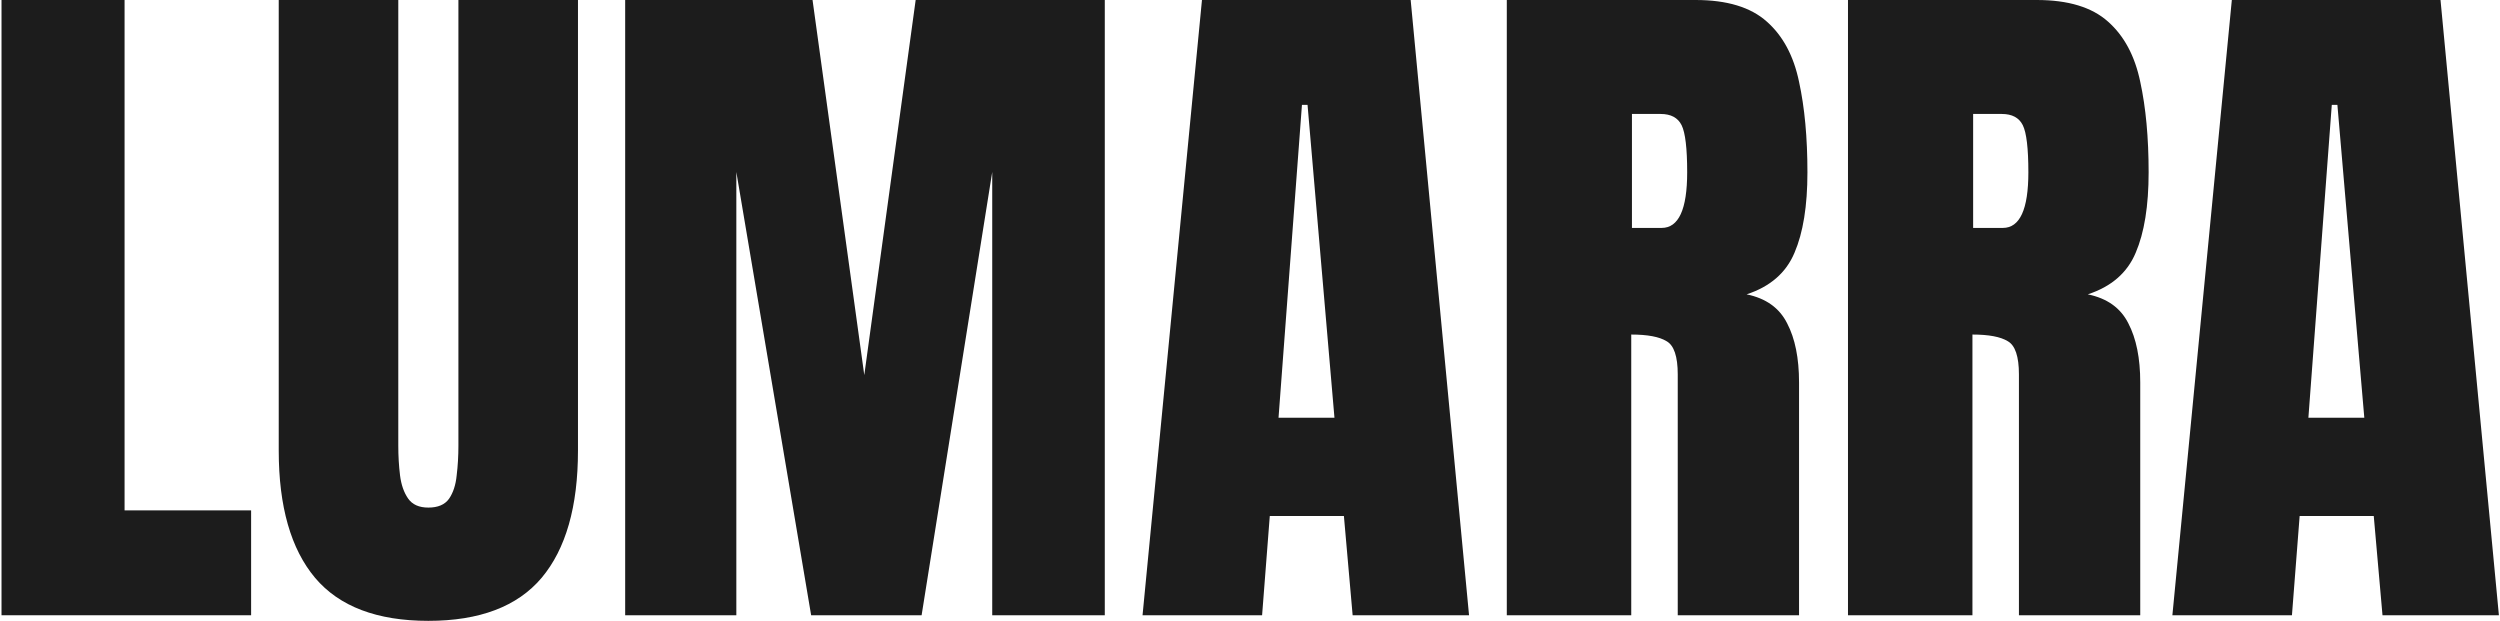
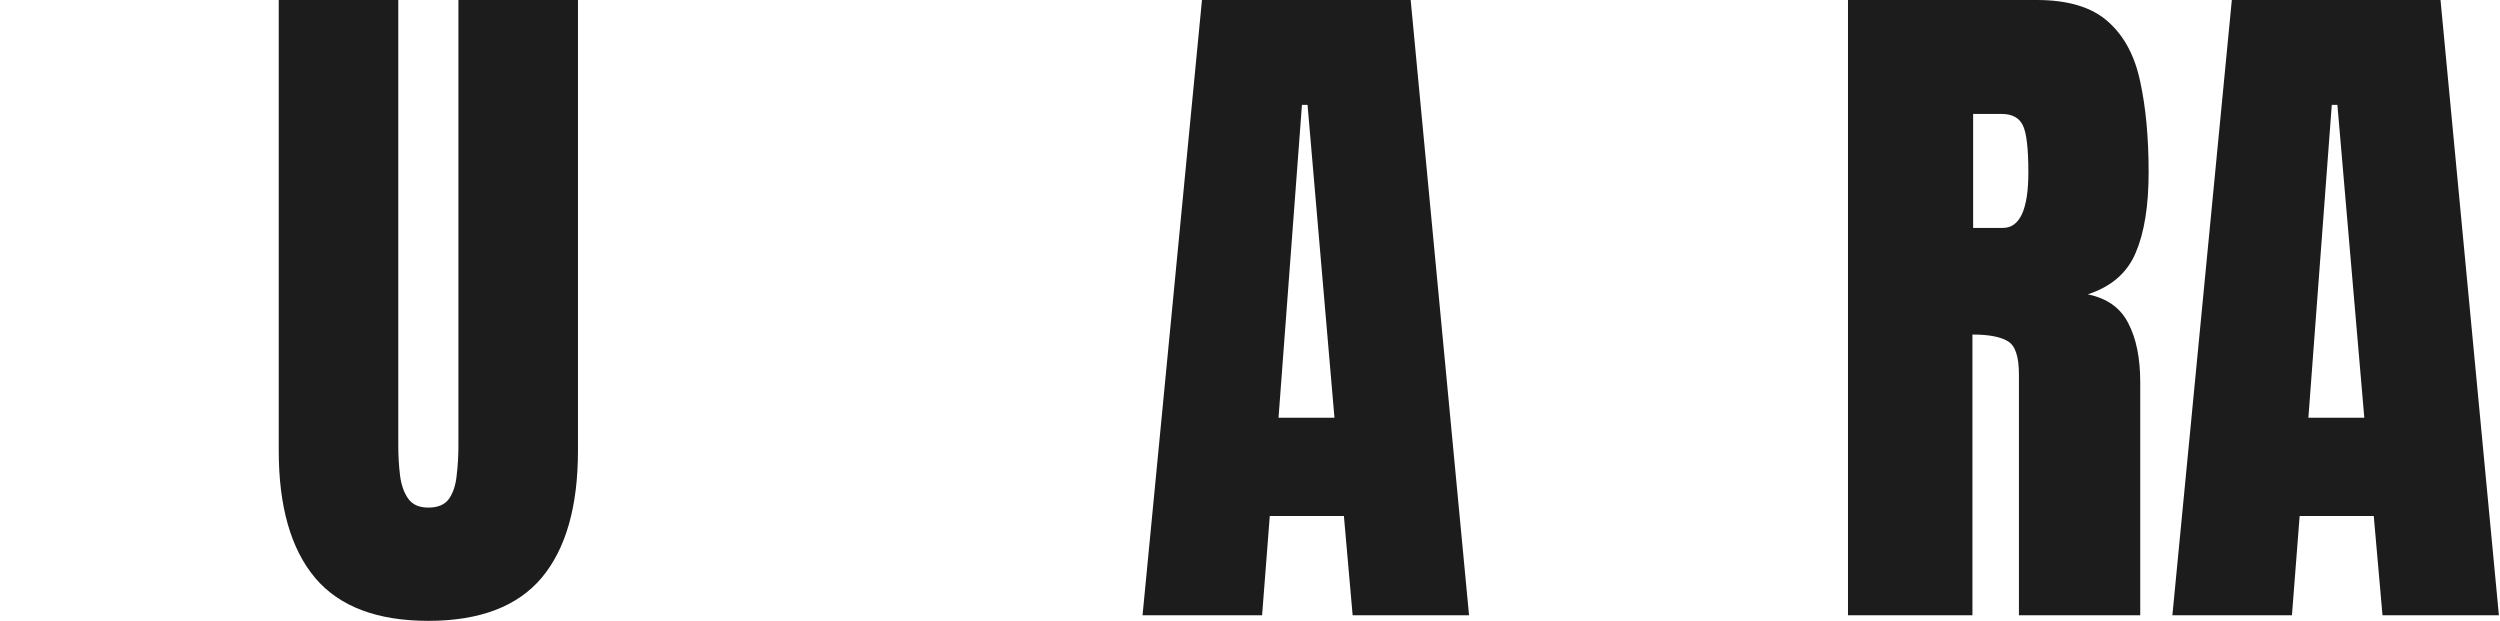
<svg xmlns="http://www.w3.org/2000/svg" width="1204" height="299" viewBox="0 0 1204 299" fill="none">
  <path d="M1046.22 296.306L1074.85 0H1175.35L1203.47 296.306H1147.41L1143.2 248.493H1107.51L1103.8 296.306H1046.22ZM1111.72 201.185H1138.65L1125.69 50.507H1122.99L1111.72 201.185Z" fill="#1C1C1C" />
  <path d="M889.99 296.306V0H980.902C996.054 0 1007.5 3.479 1015.25 10.438C1022.99 17.285 1028.15 26.937 1030.74 39.395C1033.43 51.741 1034.78 66.276 1034.78 82.999C1034.78 99.162 1032.7 112.069 1028.55 121.721C1024.51 131.374 1016.82 138.052 1005.48 141.756C1014.8 143.664 1021.31 148.322 1025.01 155.729C1028.83 163.025 1030.74 172.509 1030.74 184.181V296.306H972.316V180.309C972.316 171.667 970.52 166.336 966.929 164.315C963.45 162.183 957.782 161.117 949.925 161.117V296.306H889.99ZM950.262 109.768H964.572C972.765 109.768 976.862 100.845 976.862 82.999C976.862 71.439 975.964 63.863 974.168 60.271C972.372 56.68 969.005 54.884 964.067 54.884H950.262V109.768Z" fill="#1C1C1C" />
-   <path d="M725.674 296.306V0H816.586C831.738 0 843.186 3.479 850.931 10.438C858.675 17.285 863.838 26.937 866.419 39.395C869.113 51.741 870.46 66.276 870.46 82.999C870.46 99.162 868.383 112.069 864.231 121.721C860.19 131.374 852.502 138.052 841.166 141.756C850.482 143.664 856.991 148.322 860.695 155.729C864.511 163.025 866.419 172.509 866.419 184.181V296.306H808V180.309C808 171.667 806.204 166.336 802.612 164.315C799.133 162.183 793.465 161.117 785.609 161.117V296.306H725.674ZM785.945 109.768H800.255C808.449 109.768 812.545 100.845 812.545 82.999C812.545 71.439 811.648 63.863 809.852 60.271C808.056 56.68 804.689 54.884 799.75 54.884H785.945V109.768Z" fill="#1C1C1C" />
  <path d="M550.248 296.306L578.869 0H679.377L707.492 296.306H651.43L647.221 248.493H611.53L607.826 296.306H550.248ZM615.738 201.185H642.675L629.712 50.507H627.018L615.738 201.185Z" fill="#1C1C1C" />
-   <path d="M301.082 296.306V0H391.321L416.237 180.646L440.986 0H532.066V296.306H477.856V82.831L443.848 296.306H390.647L354.619 82.831V296.306H301.082Z" fill="#1C1C1C" />
  <path d="M206.295 299C181.602 299 163.42 292.097 151.747 278.292C140.075 264.375 134.238 243.948 134.238 217.011V0H191.816V214.654C191.816 219.592 192.097 224.362 192.658 228.964C193.219 233.453 194.51 237.157 196.53 240.075C198.55 242.994 201.805 244.453 206.295 244.453C210.896 244.453 214.207 243.05 216.228 240.244C218.248 237.326 219.482 233.566 219.931 228.964C220.493 224.362 220.773 219.592 220.773 214.654V0H278.351V217.011C278.351 243.948 272.515 264.375 260.842 278.292C249.169 292.097 230.987 299 206.295 299Z" fill="#1C1C1C" />
-   <path d="M0.73 296.306V0H59.992V245.8H120.937V296.306H0.73Z" fill="#1C1C1C" />
</svg>